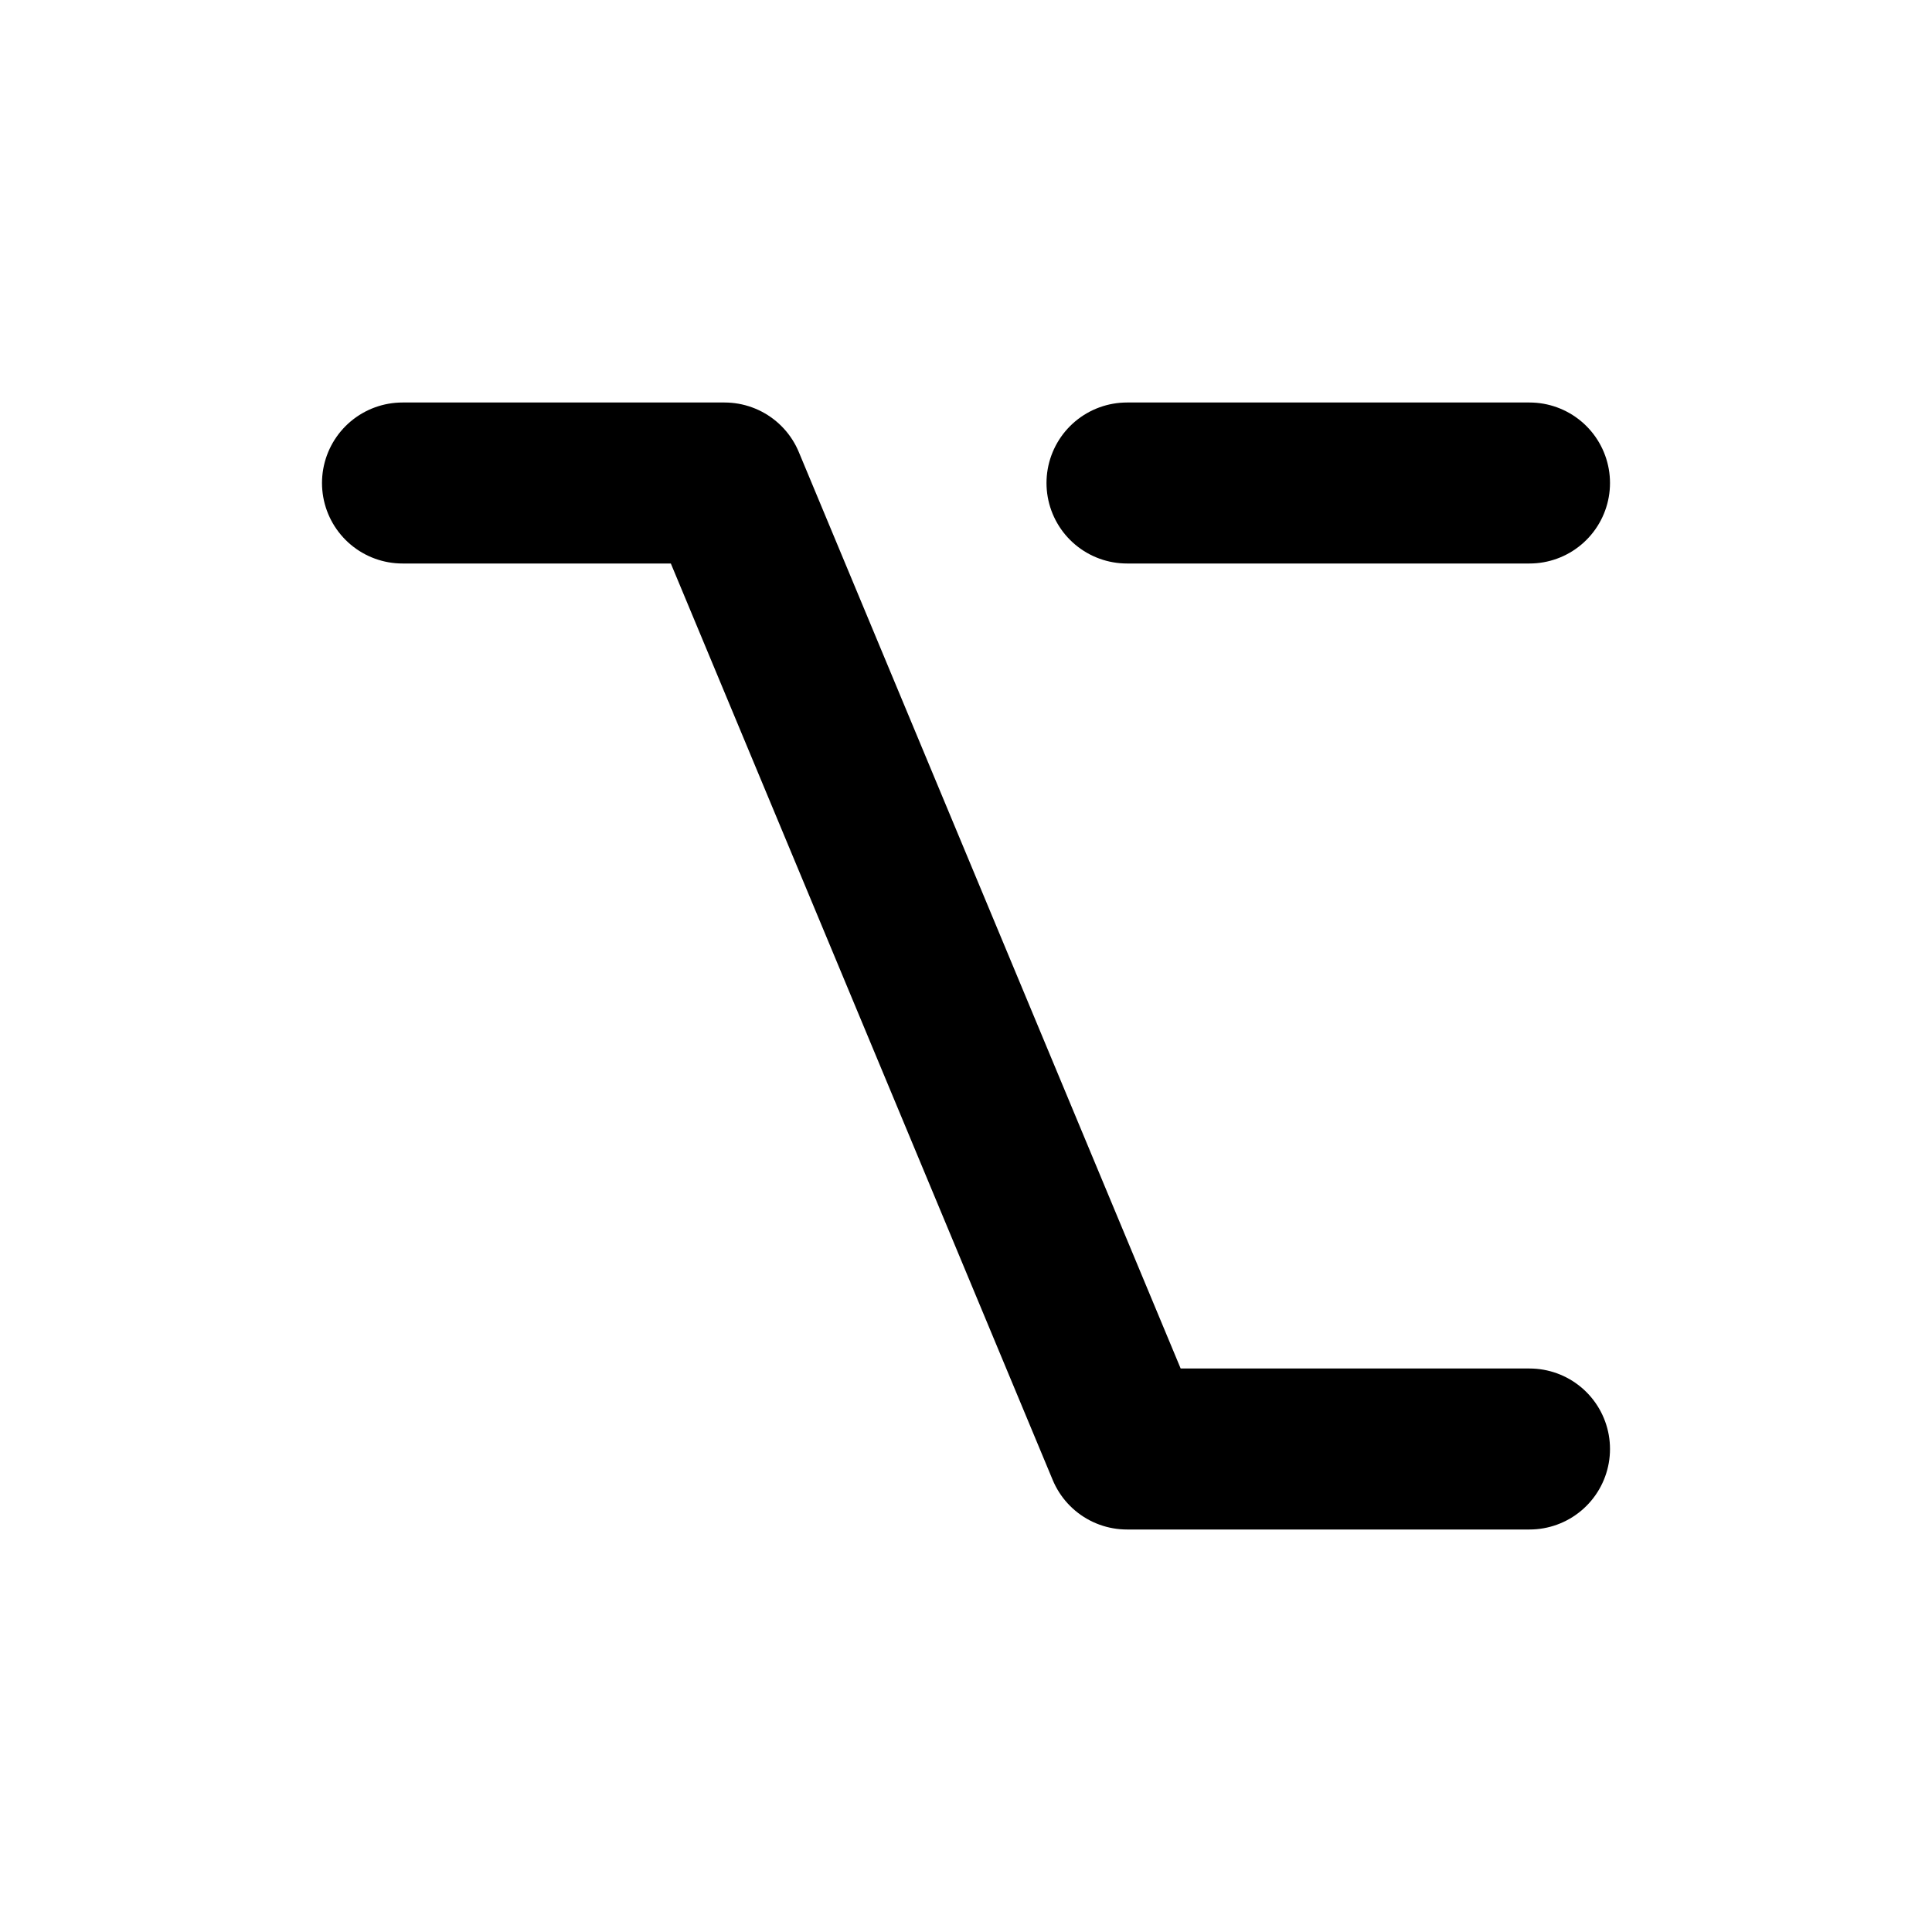
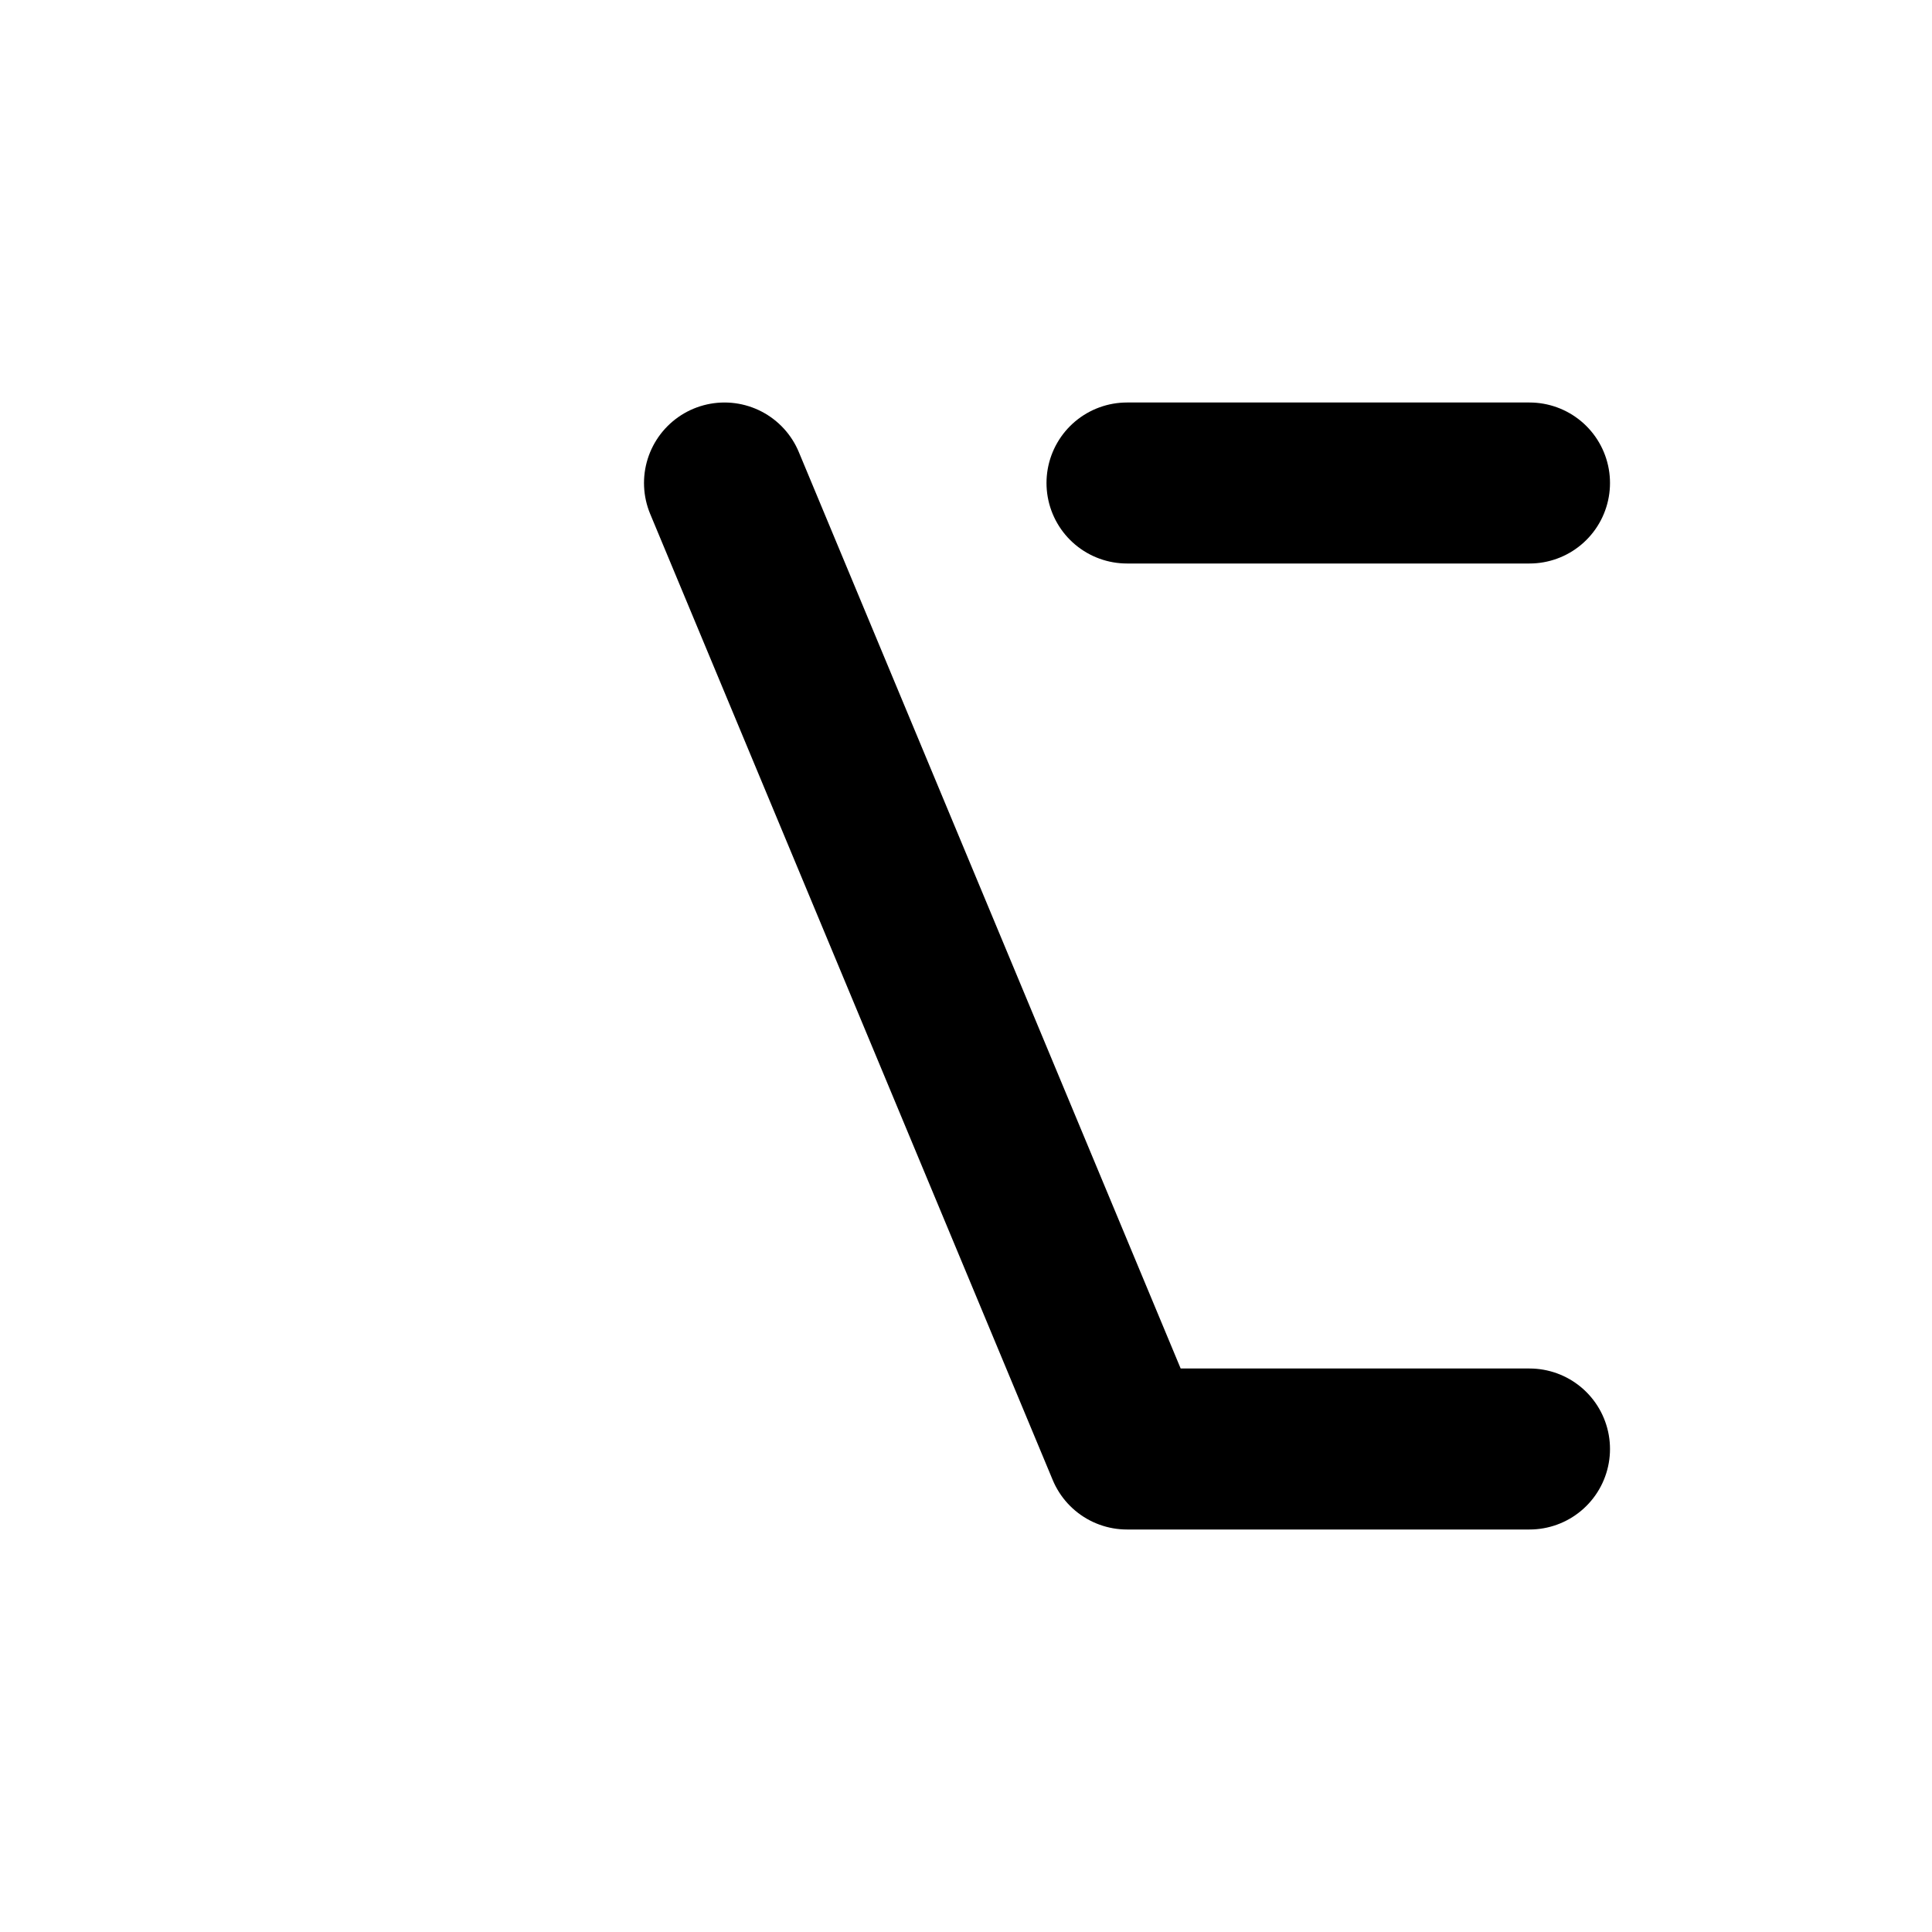
<svg xmlns="http://www.w3.org/2000/svg" width="24" height="24" viewBox="0 0 24 24" fill="none" stroke="currentColor" stroke-width="2" stroke-linecap="round" stroke-linejoin="round">
-   <path d="M14 6h5m0 12h-5l-5 -12h-4" />
+   <path d="M14 6h5m0 12h-5l-5 -12" />
</svg>